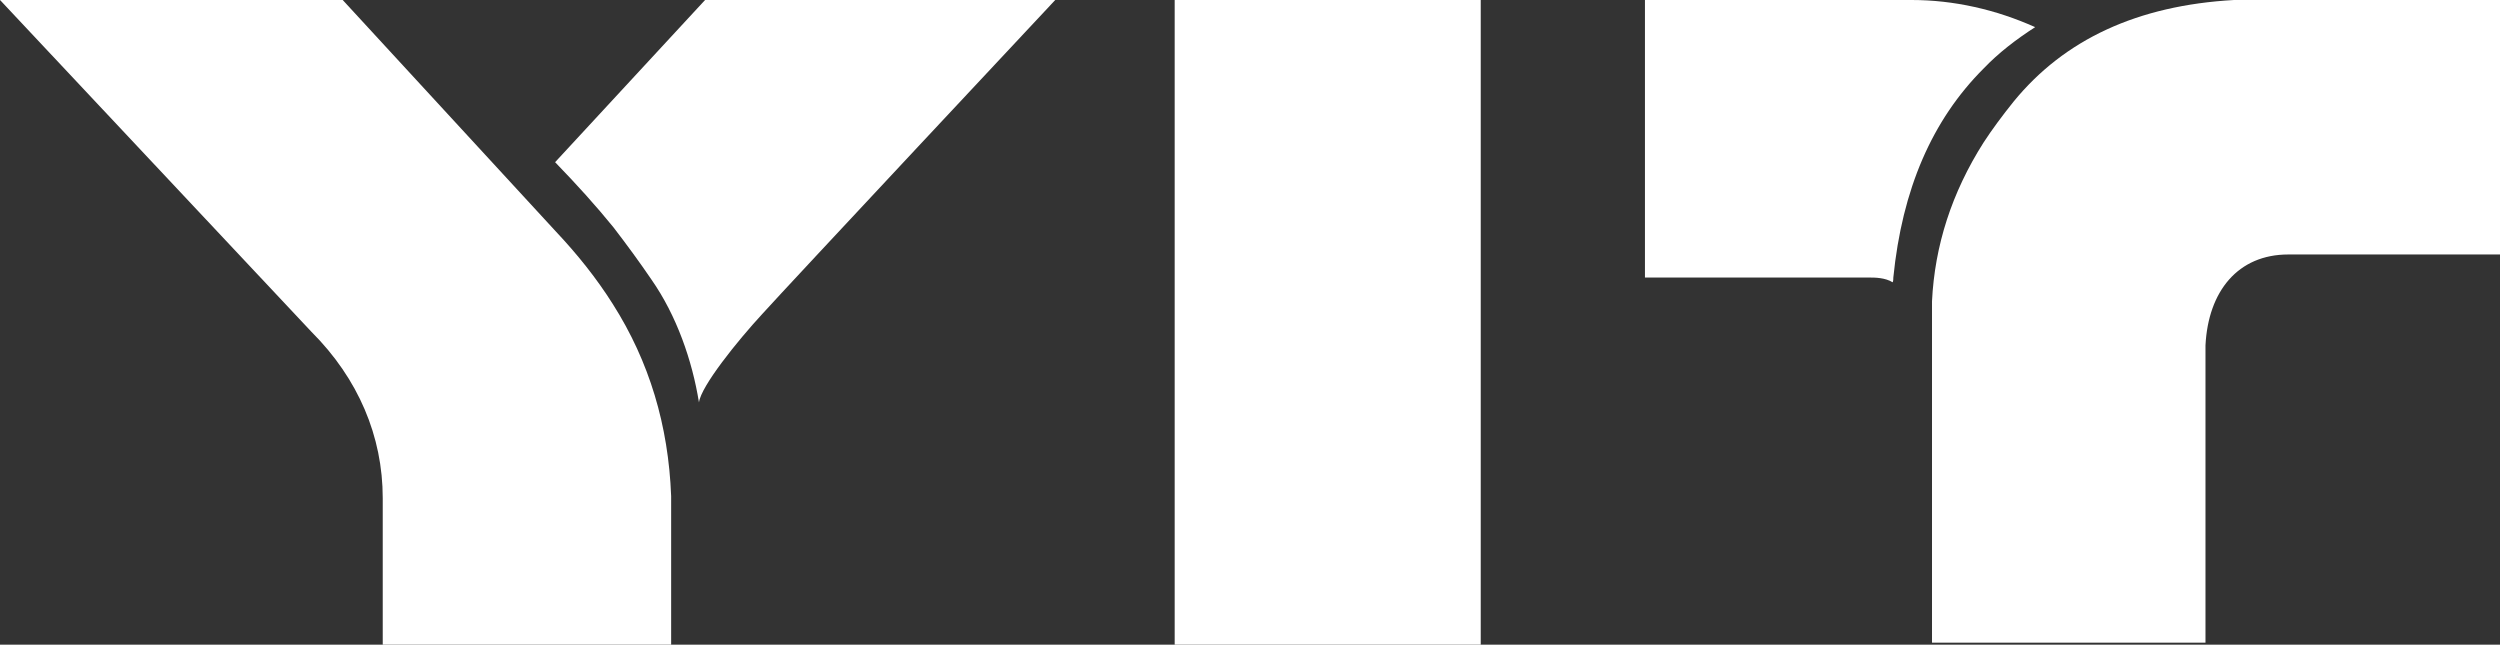
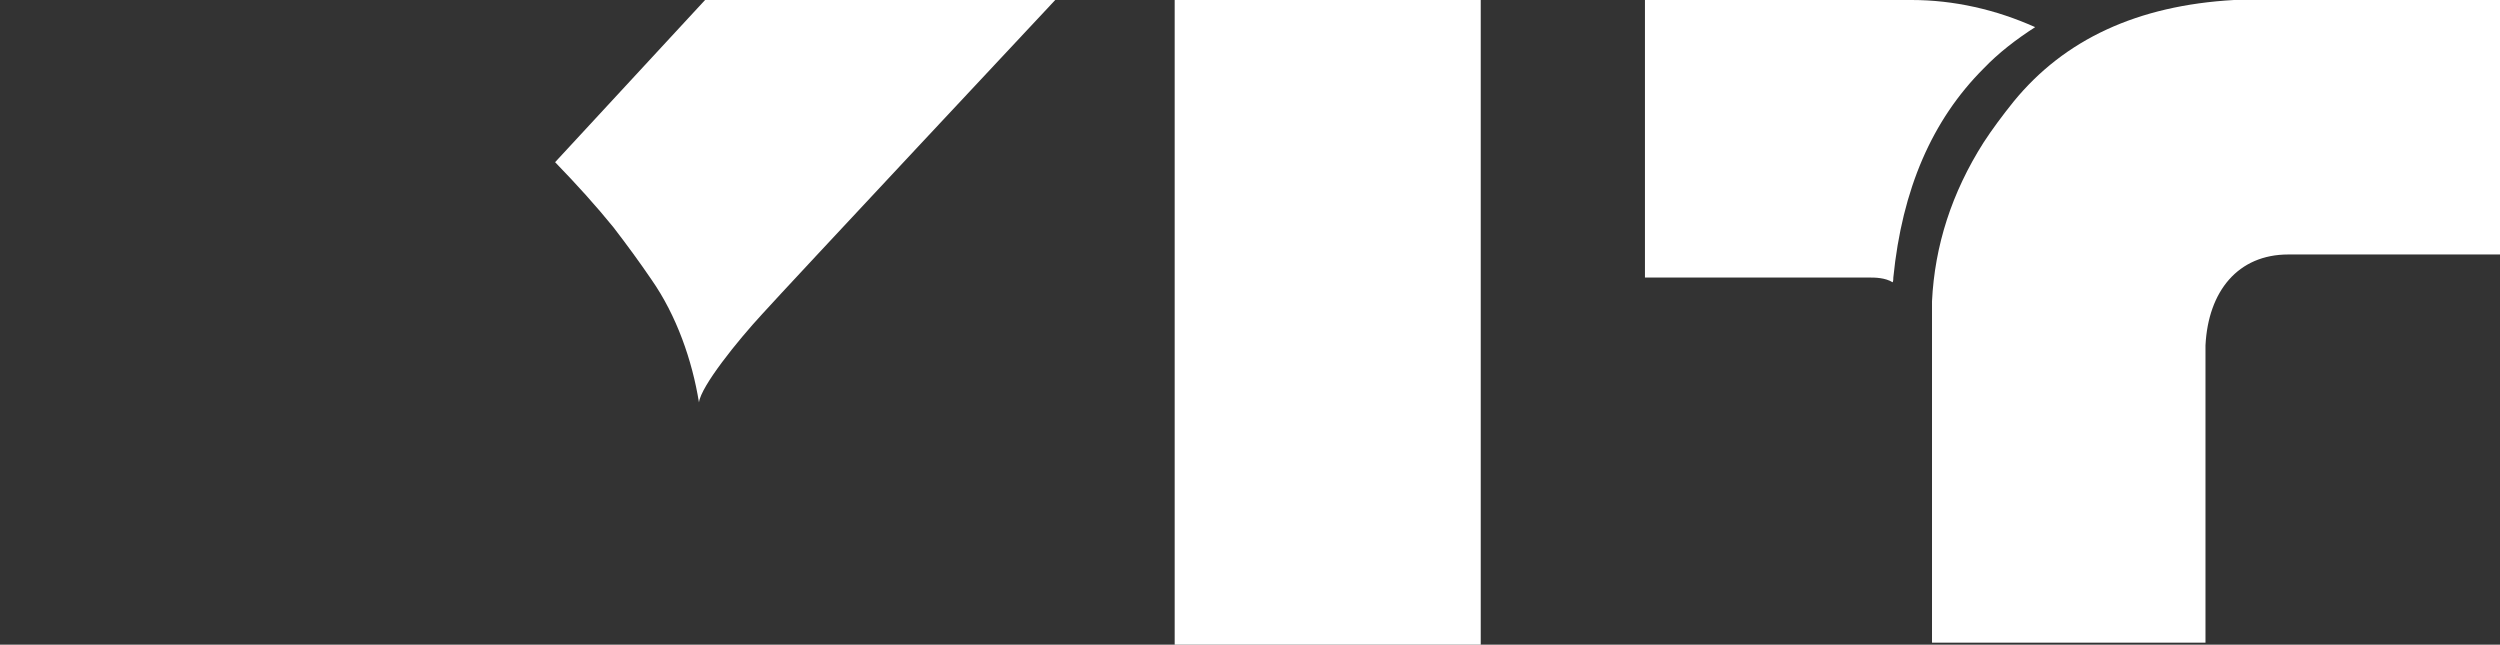
<svg xmlns="http://www.w3.org/2000/svg" id="Слой_1" x="0px" y="0px" viewBox="0 0 368.4 95" style="enable-background:new 0 0 368.4 95;" xml:space="preserve">
  <rect x="0" y="0" width="368.4" height="95" fill="#333333" stroke="none" />
  <style type="text/css"> .st0{fill-rule:evenodd;clip-rule:evenodd;fill:#FFFFFF;} </style>
  <rect x="173.1" class="st0" width="45.1" height="95" />
  <path class="st0" d="M292.3,10.1c-7.6,7.6-12,17.8-13.3,30.8c0,0.2,0,0.5-0.1,0.7c-1.1-0.7-2.7-0.7-3.3-0.7h-33.2V0h39.3 c6.2,0,12.4,1.4,18.2,4C297.1,5.8,294.5,7.8,292.3,10.1" />
  <path class="st0" d="M292.3,21c-4.7,7.4-7.2,15.2-7.6,23.4v50.3H325V50.9c0.4-8,4.8-13.4,12.2-13.4c7,0,31.2,0,31.2,0V0h-39.2 c-14.2,0.8-25,5.8-32.5,15C295.1,17,293.6,19,292.3,21" />
  <path class="st0" d="M90.4,33.5c-2.6-3.2-5.4-6.3-8.6-9.6L103.9,0h51.6c0,0-39.6,42.3-43.2,46.3c-3.6,3.9-9,10.6-9.3,13 c-1-6.2-3.3-12.8-7-18.1C94.3,38.7,92.4,36.1,90.4,33.5" />
-   <path class="st0" d="M56.4,95V73.4c0-9.1-3.6-17.6-10.5-24.5L0,0h50.5l31.4,34.1c3.2,3.4,6,6.9,8.4,10.7c5.4,8.5,8.2,17.9,8.6,28.3 c0,3.8,0,7.6,0,11.2c0,3.5,0,7.1,0,10.7H56.4z" />
</svg>